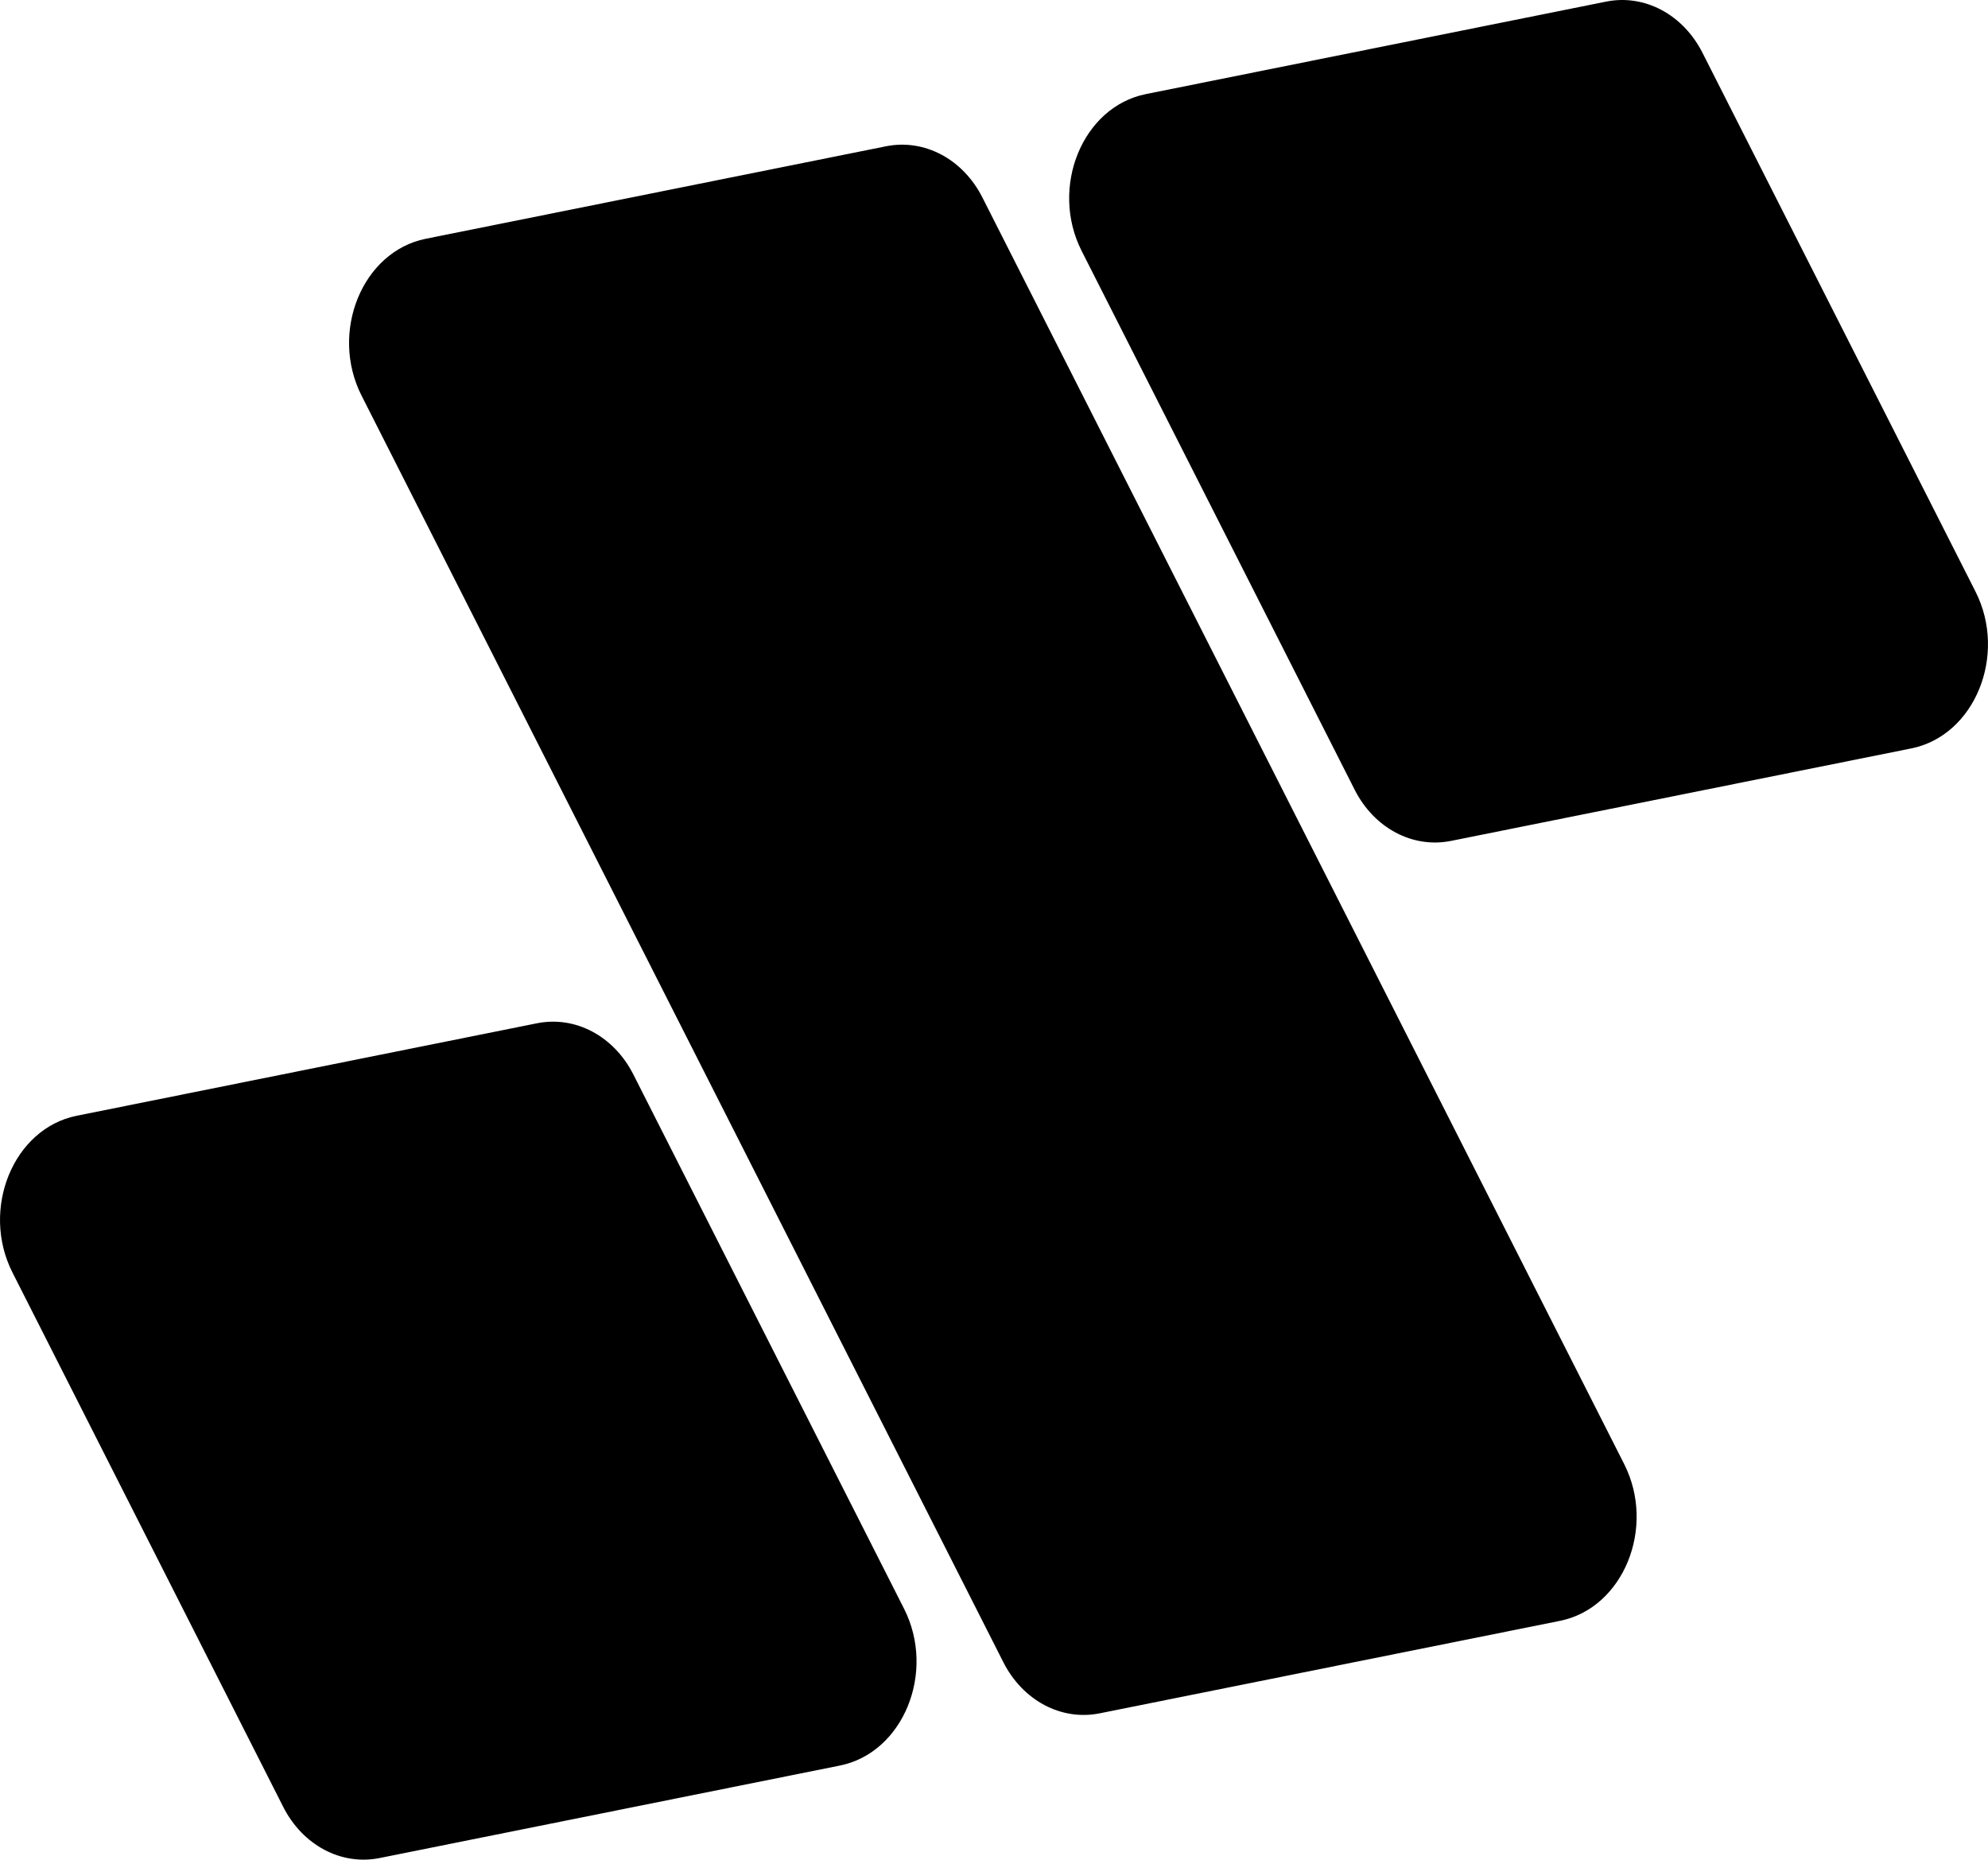
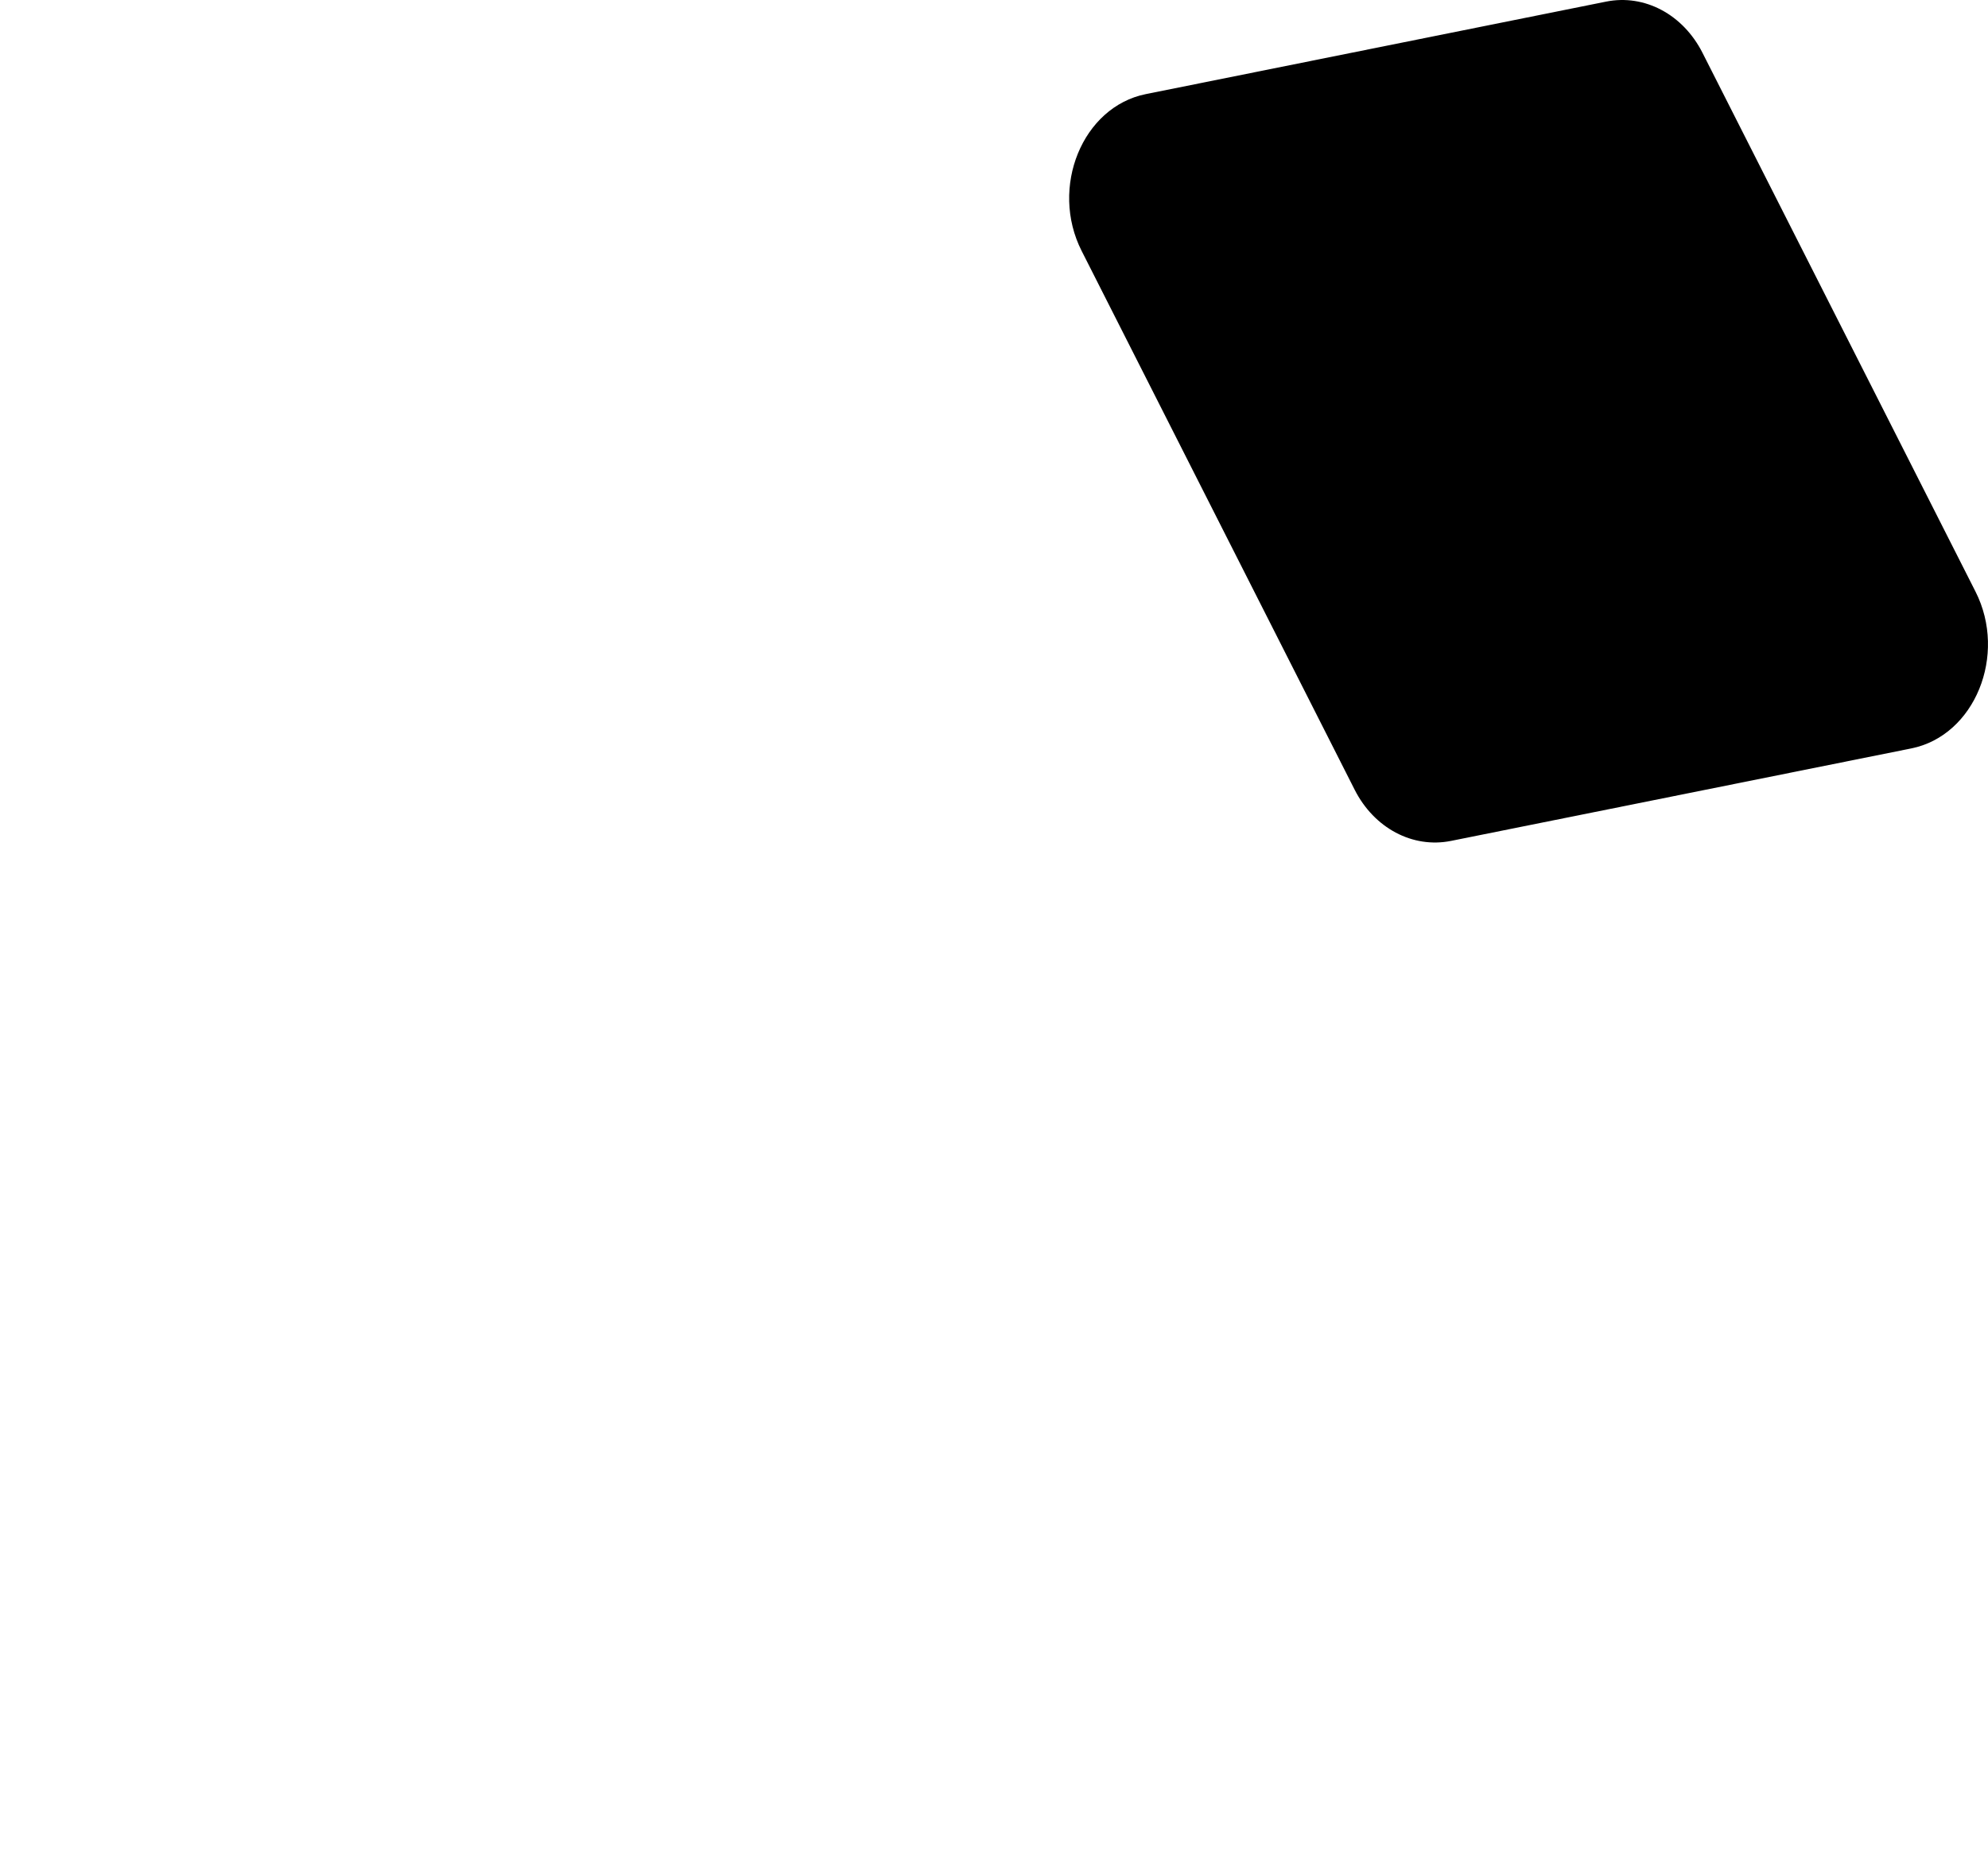
<svg xmlns="http://www.w3.org/2000/svg" id="Layer_2" viewBox="0 0 467.09 436.92">
  <style>
            path { fill: #000000; }
            @media (prefers-color-scheme: dark) {
              path { fill: #ffffff; }
            }
          </style>
  <g id="Layer_1-2">
    <g>
-       <path d="M230.82,46.4c-4.58-9.04-13.63-13.84-22.65-12.03l-108.14,21.73c-14.89,2.99-22.64,21.93-15.08,36.85L235.73,390.52c4.58,9.04,13.63,13.84,22.65,12.03l108.14-21.73c14.89-2.99,22.64-21.93,15.08-36.85L230.82,46.4Z" />
-       <path d="M148.81,252.45c-4.58-9.04-13.63-13.84-22.65-12.03l-108.14,21.73c-14.89,2.99-22.64,21.93-15.08,36.85l63.6,125.52c4.58,9.04,13.63,13.84,22.65,12.03l108.14-21.73c14.89-2.99,22.64-21.93,15.08-36.85l-63.6-125.52Z" />
      <path d="M464.15,138.99L400.01,12.41c-4.58-9.04-13.63-13.84-22.65-12.03l-108.14,21.73c-14.89,2.99-22.64,21.93-15.08,36.85l64.14,126.58c4.58,9.04,13.63,13.84,22.65,12.03l108.14-21.73c14.89-2.99,22.64-21.93,15.08-36.85Z" />
    </g>
  </g>
</svg>